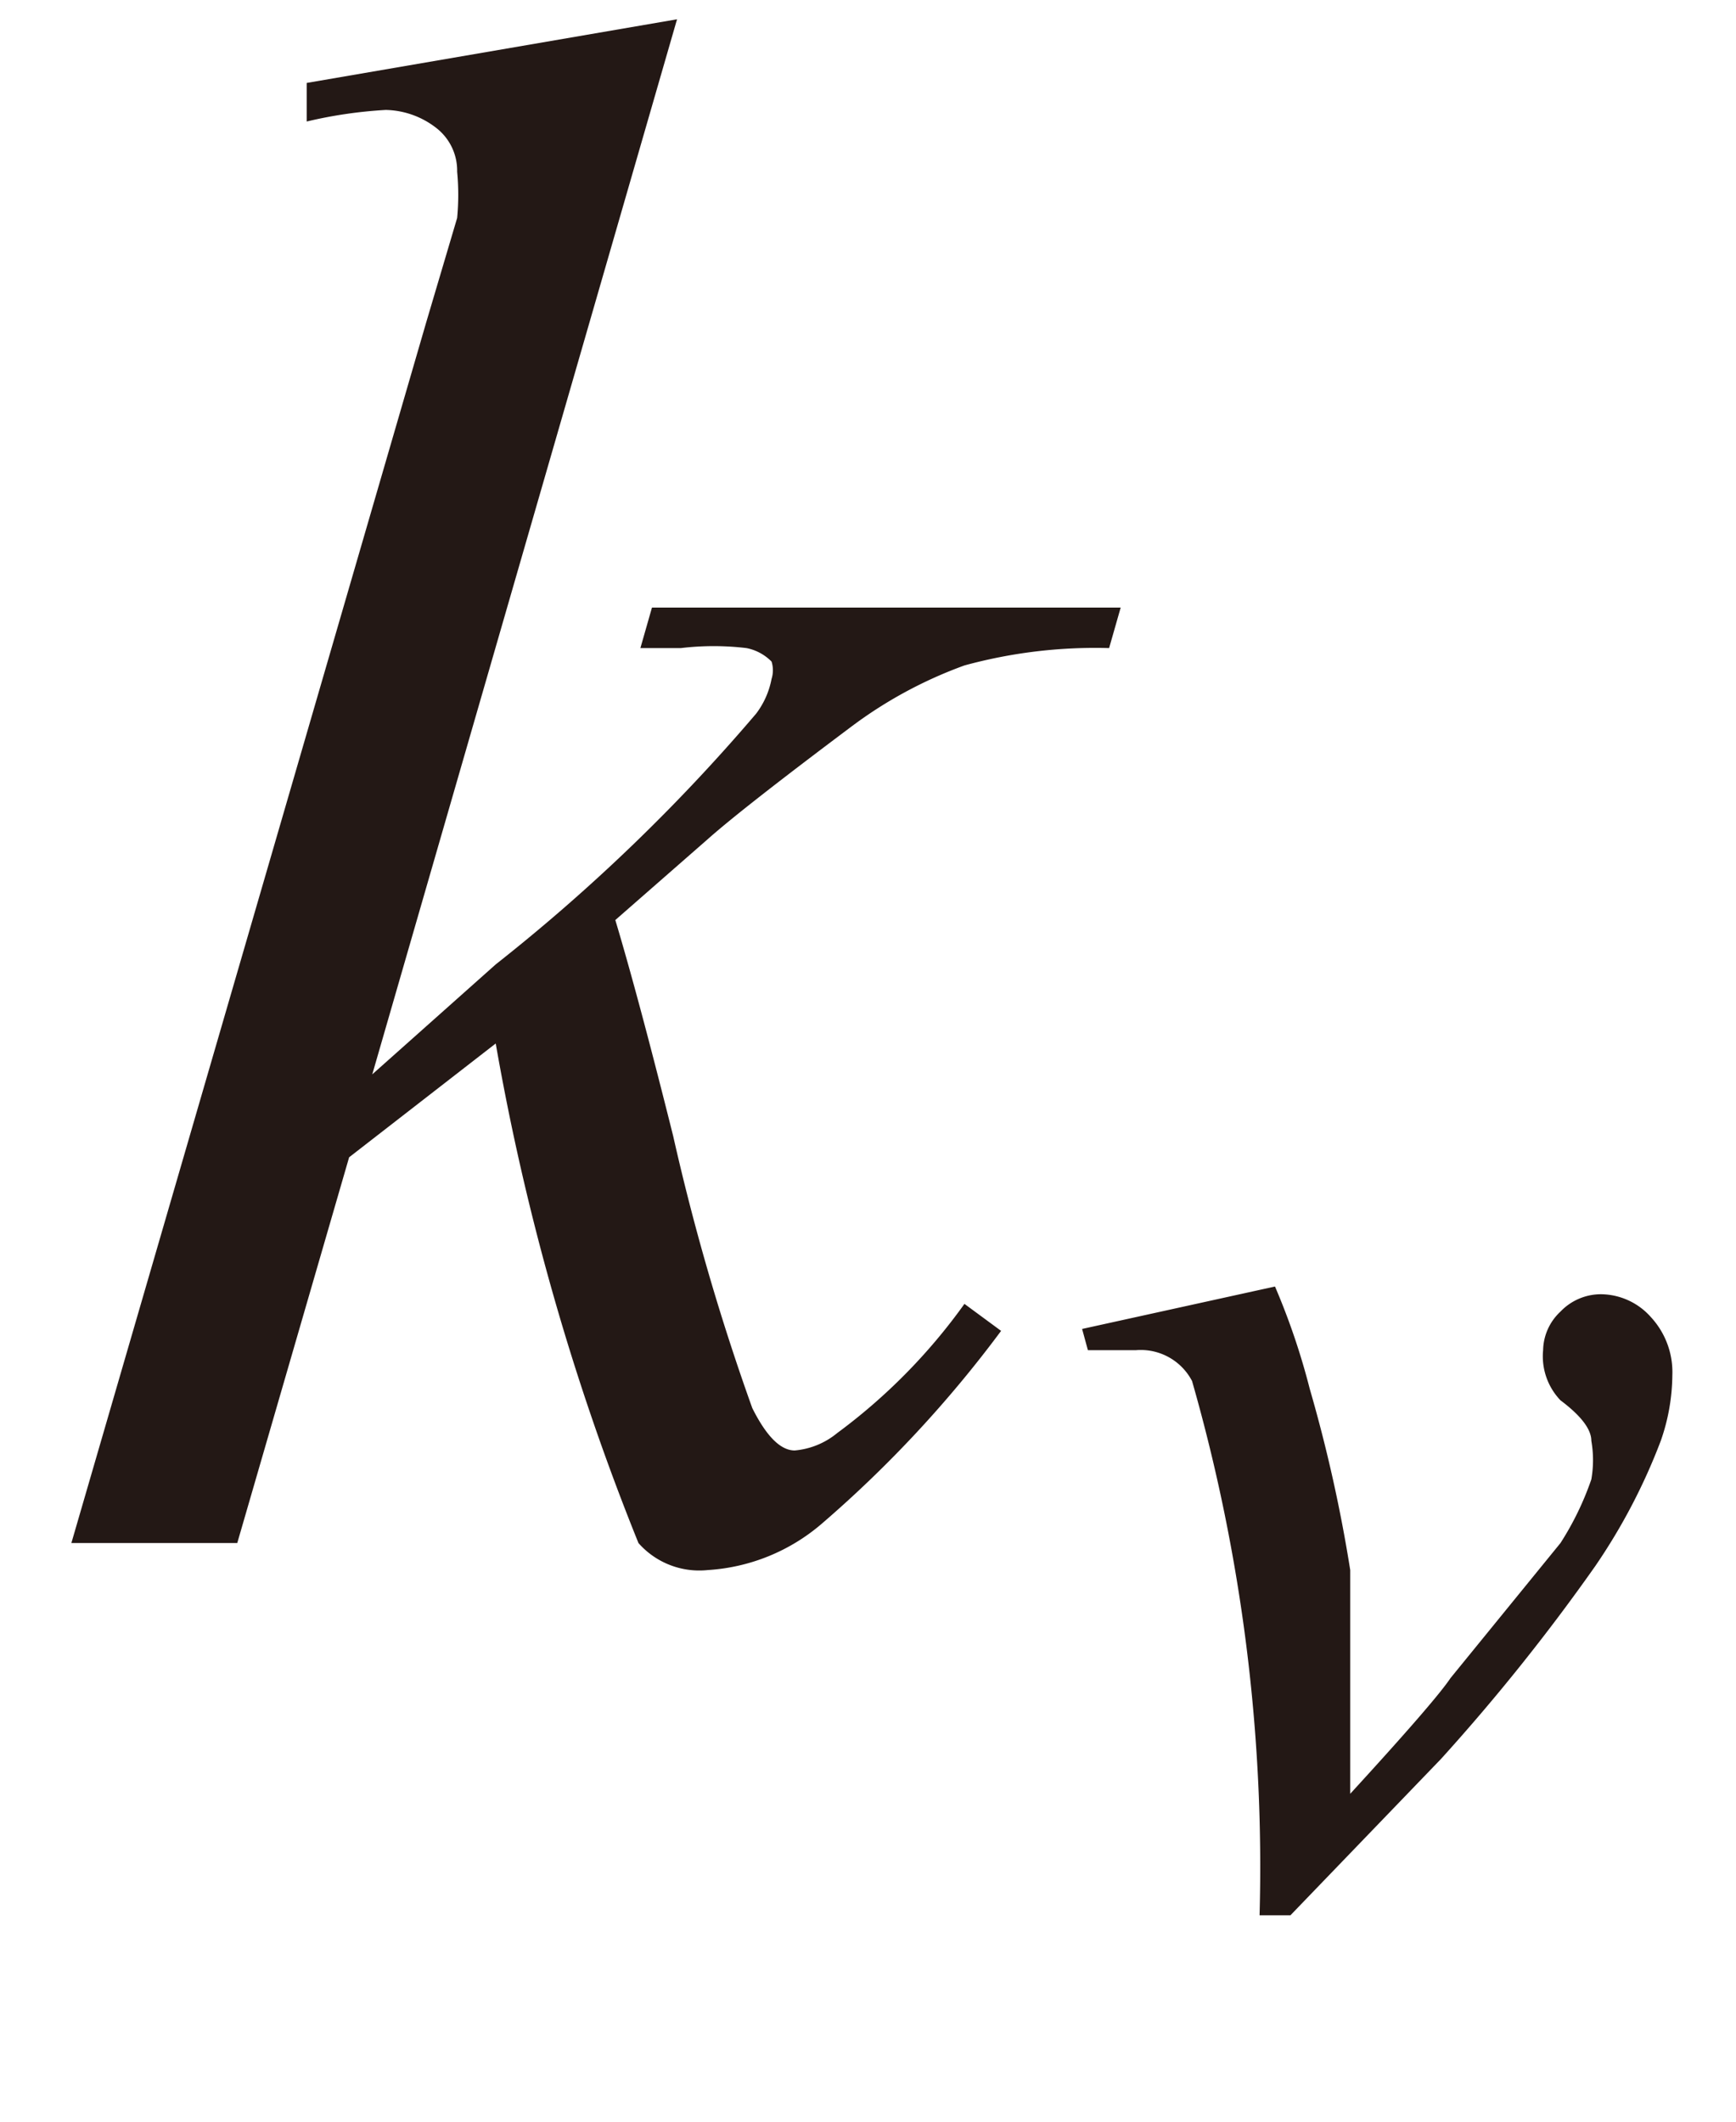
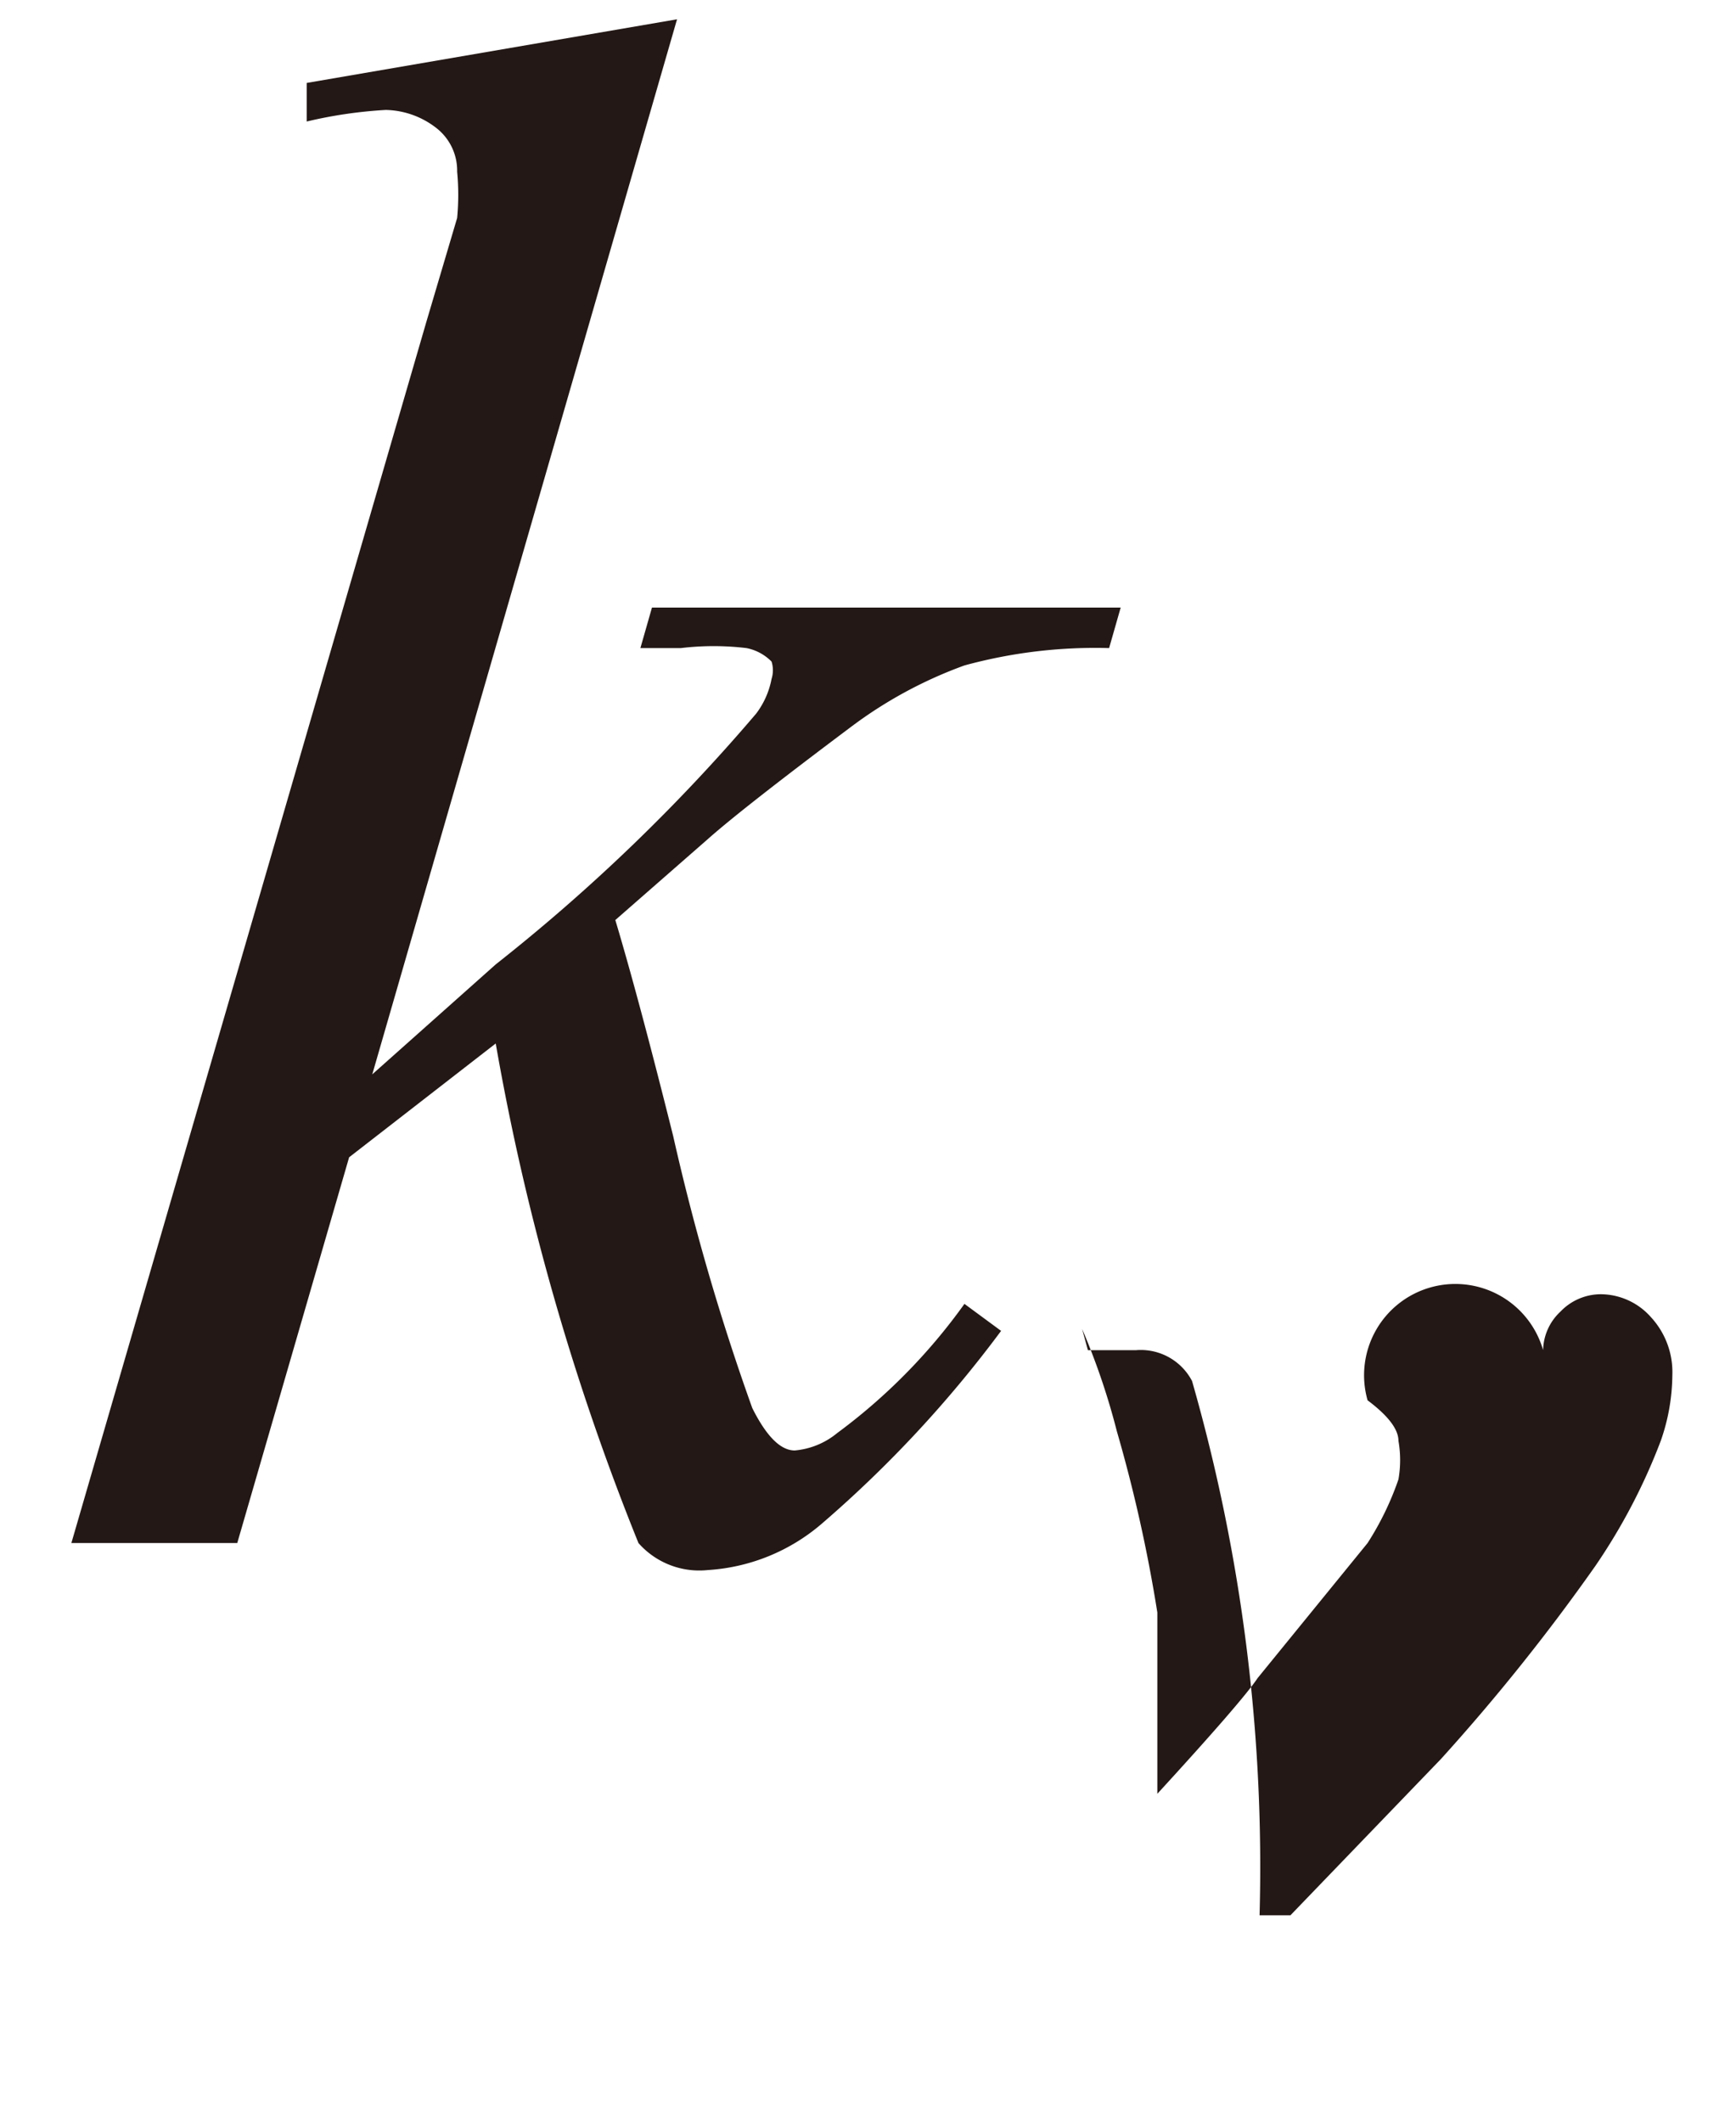
<svg xmlns="http://www.w3.org/2000/svg" id="レイヤー_1" data-name="レイヤー 1" viewBox="0 0 9 11">
  <defs>
    <style>.cls-1{fill:#231815}</style>
  </defs>
  <title>i_32</title>
-   <path class="cls-1" d="M3.51.1L1.93 5.57 2.57 5a9.48 9.48 0 0 0 1.35-1.3.43.43 0 0 0 .08-.18.15.15 0 0 0 0-.09.25.25 0 0 0-.13-.07 1.43 1.43 0 0 0-.34 0h-.21l.06-.21h2.43l-.06.21a2.57 2.57 0 0 0-.75.09 2.26 2.26 0 0 0-.59.32q-.56.42-.74.58l-.48.42q.12.4.3 1.12A12 12 0 0 0 3.9 7.3q.11.22.22.22a.4.4 0 0 0 .22-.09A3 3 0 0 0 5 6.76l.19.14a6.16 6.16 0 0 1-.93 1 1 1 0 0 1-.59.24.42.42 0 0 1-.36-.14 12.78 12.78 0 0 1-.74-2.59L1.81 6l-.58 2H.37l1.84-6.33.16-.54a1.27 1.27 0 0 0 0-.24.28.28 0 0 0-.1-.22.44.44 0 0 0-.27-.1 2.34 2.34 0 0 0-.41.06v-.2zm2.1 6.79l1-.22a3.61 3.61 0 0 1 .18.53 7.71 7.71 0 0 1 .21.94V9.3q.44-.48.52-.6l.57-.7a1.53 1.53 0 0 0 .16-.33.58.58 0 0 0 0-.2q0-.09-.16-.21A.33.33 0 0 1 8 7a.28.28 0 0 1 .09-.2.29.29 0 0 1 .21-.09.35.35 0 0 1 .26.12.42.42 0 0 1 .11.3 1.05 1.05 0 0 1-.06.34 3.08 3.08 0 0 1-.34.65 10.44 10.44 0 0 1-.8 1l-.78.81h-.16a9.15 9.15 0 0 0-.35-2.77.3.3 0 0 0-.29-.16h-.25z" />
+   <path class="cls-1" d="M3.51.1L1.93 5.57 2.57 5a9.48 9.48 0 0 0 1.35-1.3.43.43 0 0 0 .08-.18.15.15 0 0 0 0-.09.25.25 0 0 0-.13-.07 1.43 1.43 0 0 0-.34 0h-.21l.06-.21h2.43l-.06.21a2.57 2.57 0 0 0-.75.09 2.26 2.26 0 0 0-.59.32q-.56.42-.74.58l-.48.42q.12.4.3 1.12A12 12 0 0 0 3.9 7.3q.11.22.22.22a.4.4 0 0 0 .22-.09A3 3 0 0 0 5 6.76l.19.14a6.16 6.16 0 0 1-.93 1 1 1 0 0 1-.59.24.42.42 0 0 1-.36-.14 12.78 12.78 0 0 1-.74-2.59L1.81 6l-.58 2H.37l1.84-6.33.16-.54a1.27 1.27 0 0 0 0-.24.28.28 0 0 0-.1-.22.44.44 0 0 0-.27-.1 2.34 2.34 0 0 0-.41.06v-.2zm2.1 6.79a3.61 3.61 0 0 1 .18.53 7.71 7.71 0 0 1 .21.94V9.3q.44-.48.52-.6l.57-.7a1.53 1.53 0 0 0 .16-.33.58.58 0 0 0 0-.2q0-.09-.16-.21A.33.33 0 0 1 8 7a.28.28 0 0 1 .09-.2.29.29 0 0 1 .21-.09.35.35 0 0 1 .26.12.42.42 0 0 1 .11.3 1.05 1.05 0 0 1-.06.34 3.08 3.08 0 0 1-.34.65 10.44 10.44 0 0 1-.8 1l-.78.81h-.16a9.15 9.15 0 0 0-.35-2.77.3.3 0 0 0-.29-.16h-.25z" />
</svg>